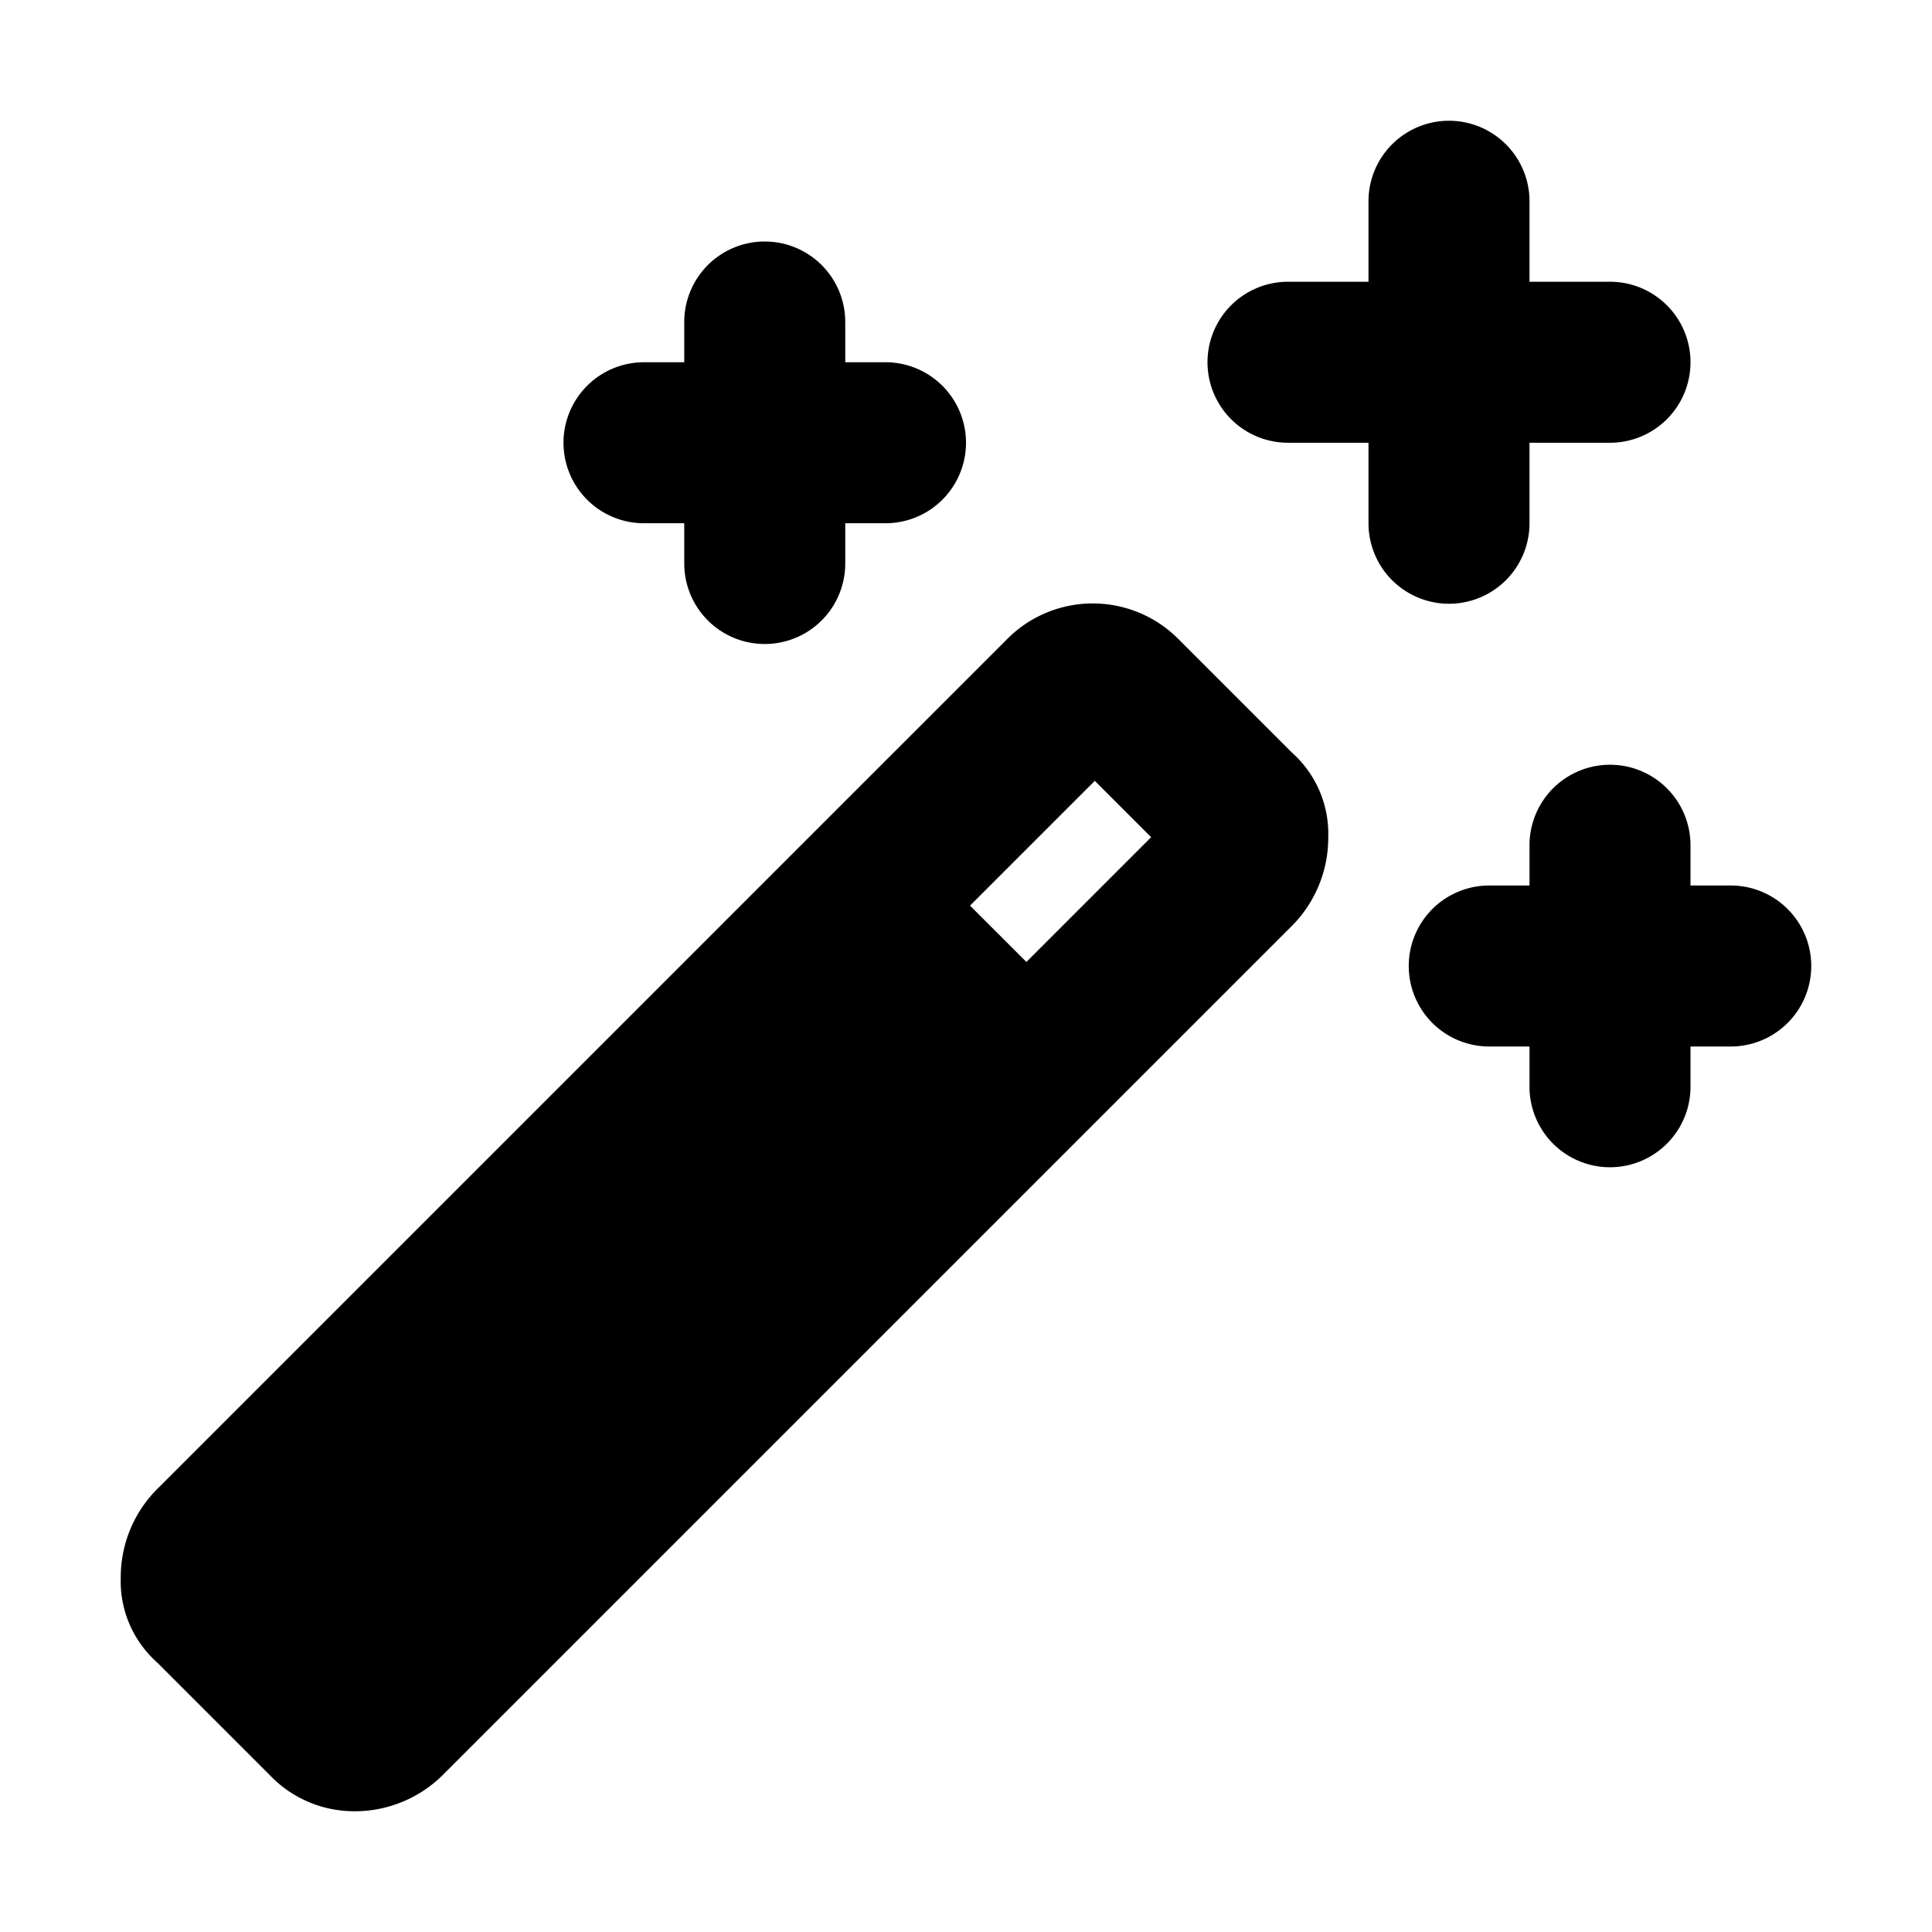
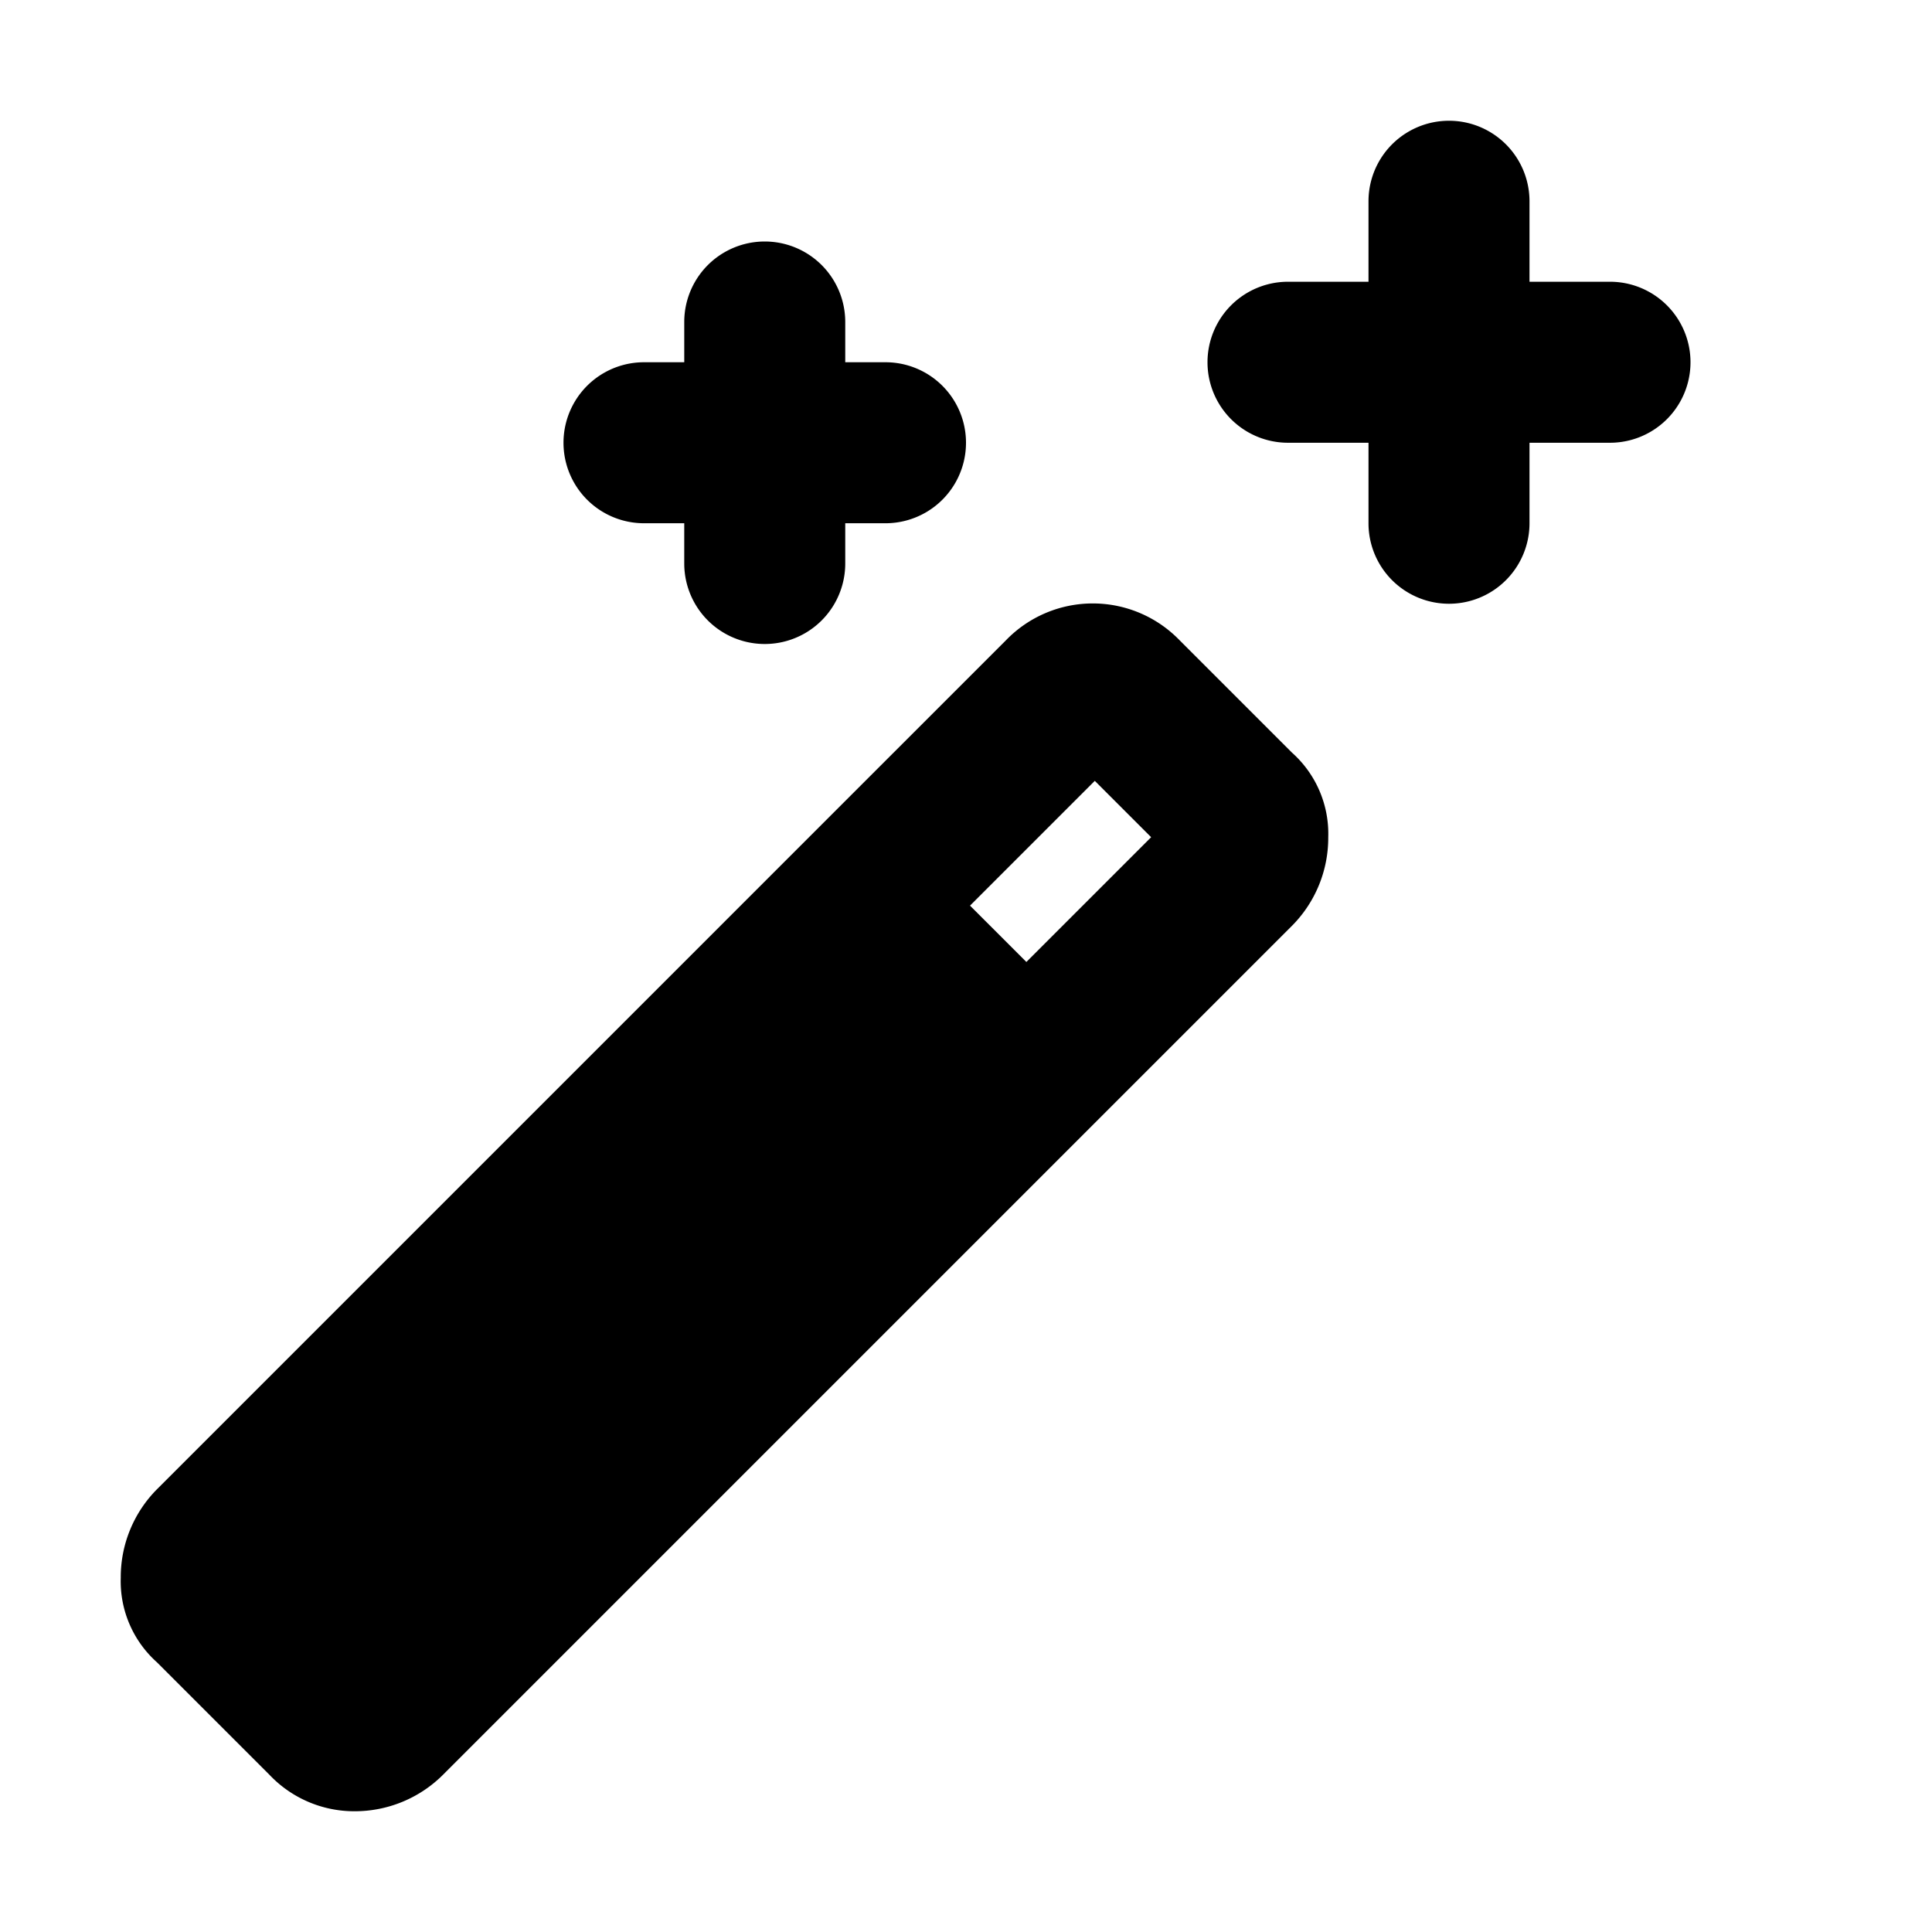
<svg xmlns="http://www.w3.org/2000/svg" width="800px" height="800px" viewBox="0 0 48 48">
  <g id="Layer_2" data-name="Layer 2">
    <g id="invisible_box" data-name="invisible box">
-       <rect width="48" height="48" fill="none" />
-     </g>
+       </g>
    <g id="Layer_7" data-name="Layer 7">
      <g>
        <path d="M29.3,15.9a3,3,0,0,0-4.3,0L3.9,37A3.1,3.1,0,0,0,3,39.2a2.7,2.7,0,0,0,.9,2.1l2.8,2.8a2.9,2.9,0,0,0,2.1.9,3.1,3.1,0,0,0,2.2-.9L32.1,23a3.1,3.1,0,0,0,.9-2.2,2.7,2.7,0,0,0-.9-2.1Zm-3.8,8-1.4-1.4,3.1-3.1,1.4,1.4Z" />
        <path d="M38,13V11h2a2,2,0,0,0,0-4H38V5a2,2,0,0,0-4,0V7H32a2,2,0,0,0,0,4h2v2a2,2,0,0,0,4,0Z" />
-         <path d="M43,22H42V21a2,2,0,0,0-4,0v1H37a2,2,0,0,0,0,4h1v1a2,2,0,0,0,4,0V26h1a2,2,0,0,0,0-4Z" />
        <path d="M16,13h1v1a2,2,0,0,0,4,0V13h1a2,2,0,0,0,0-4H21V8a2,2,0,0,0-4,0V9H16a2,2,0,0,0,0,4Z" />
      </g>
    </g>
  </g>
</svg>